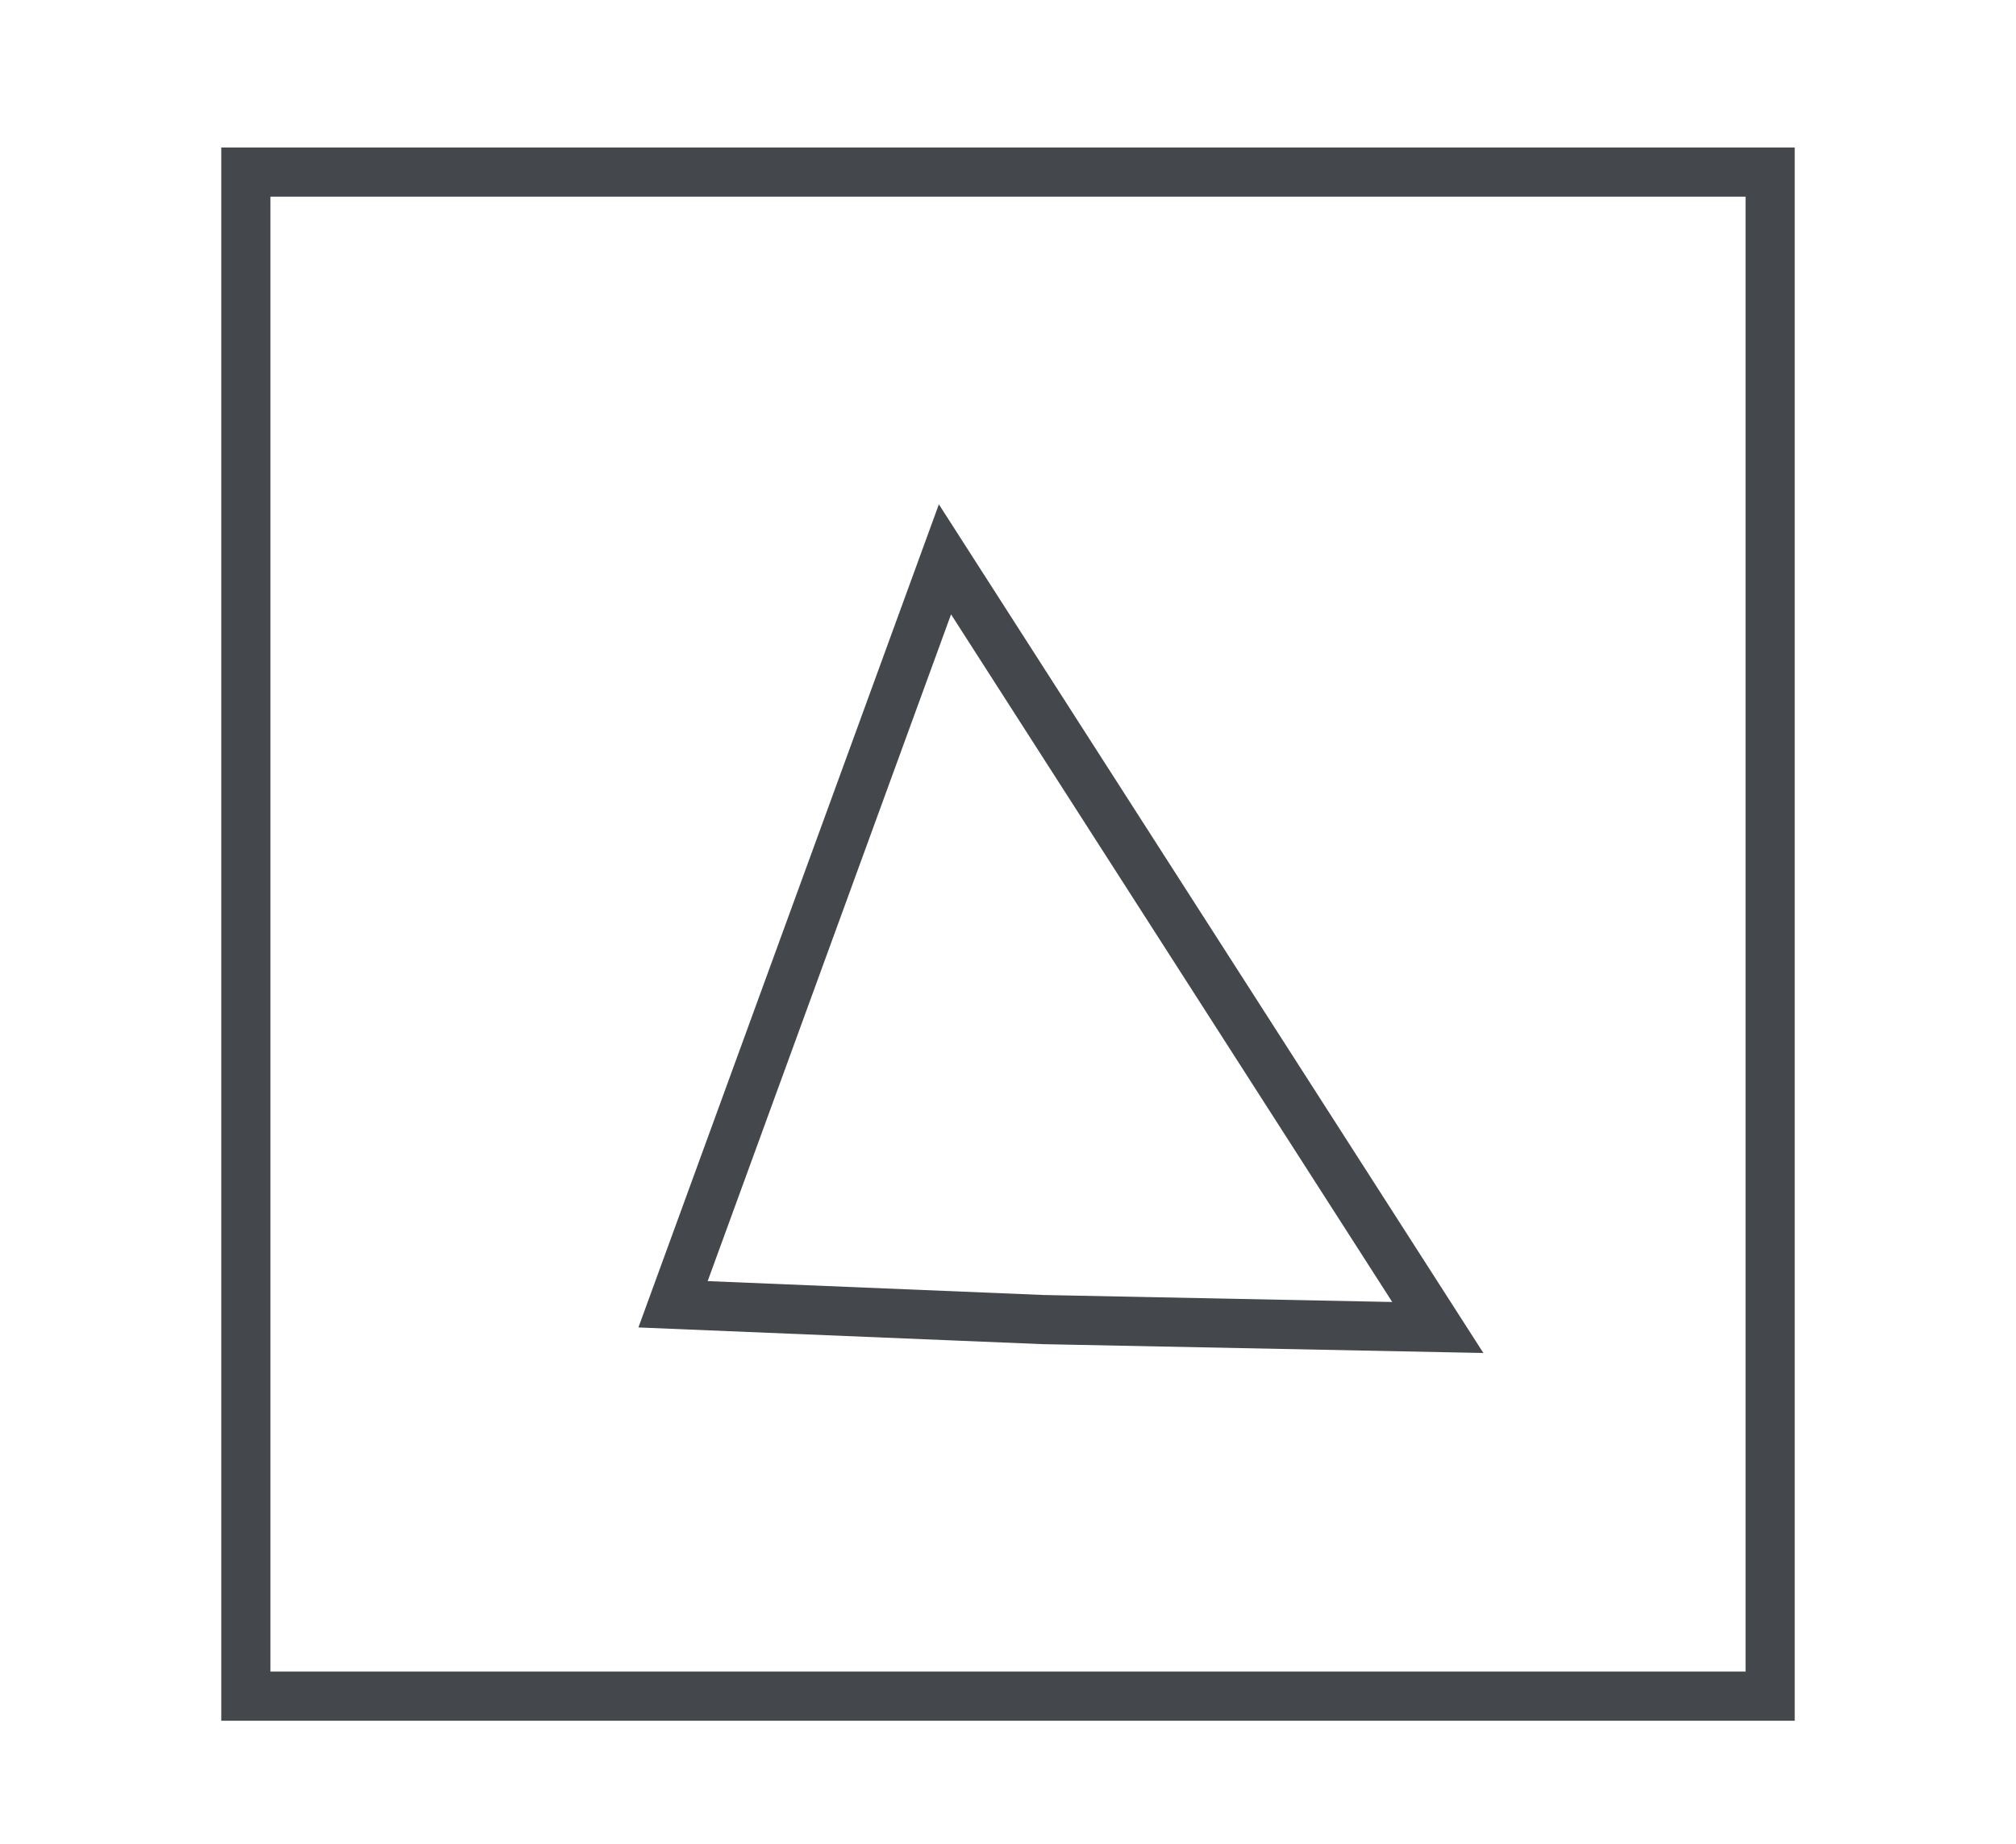
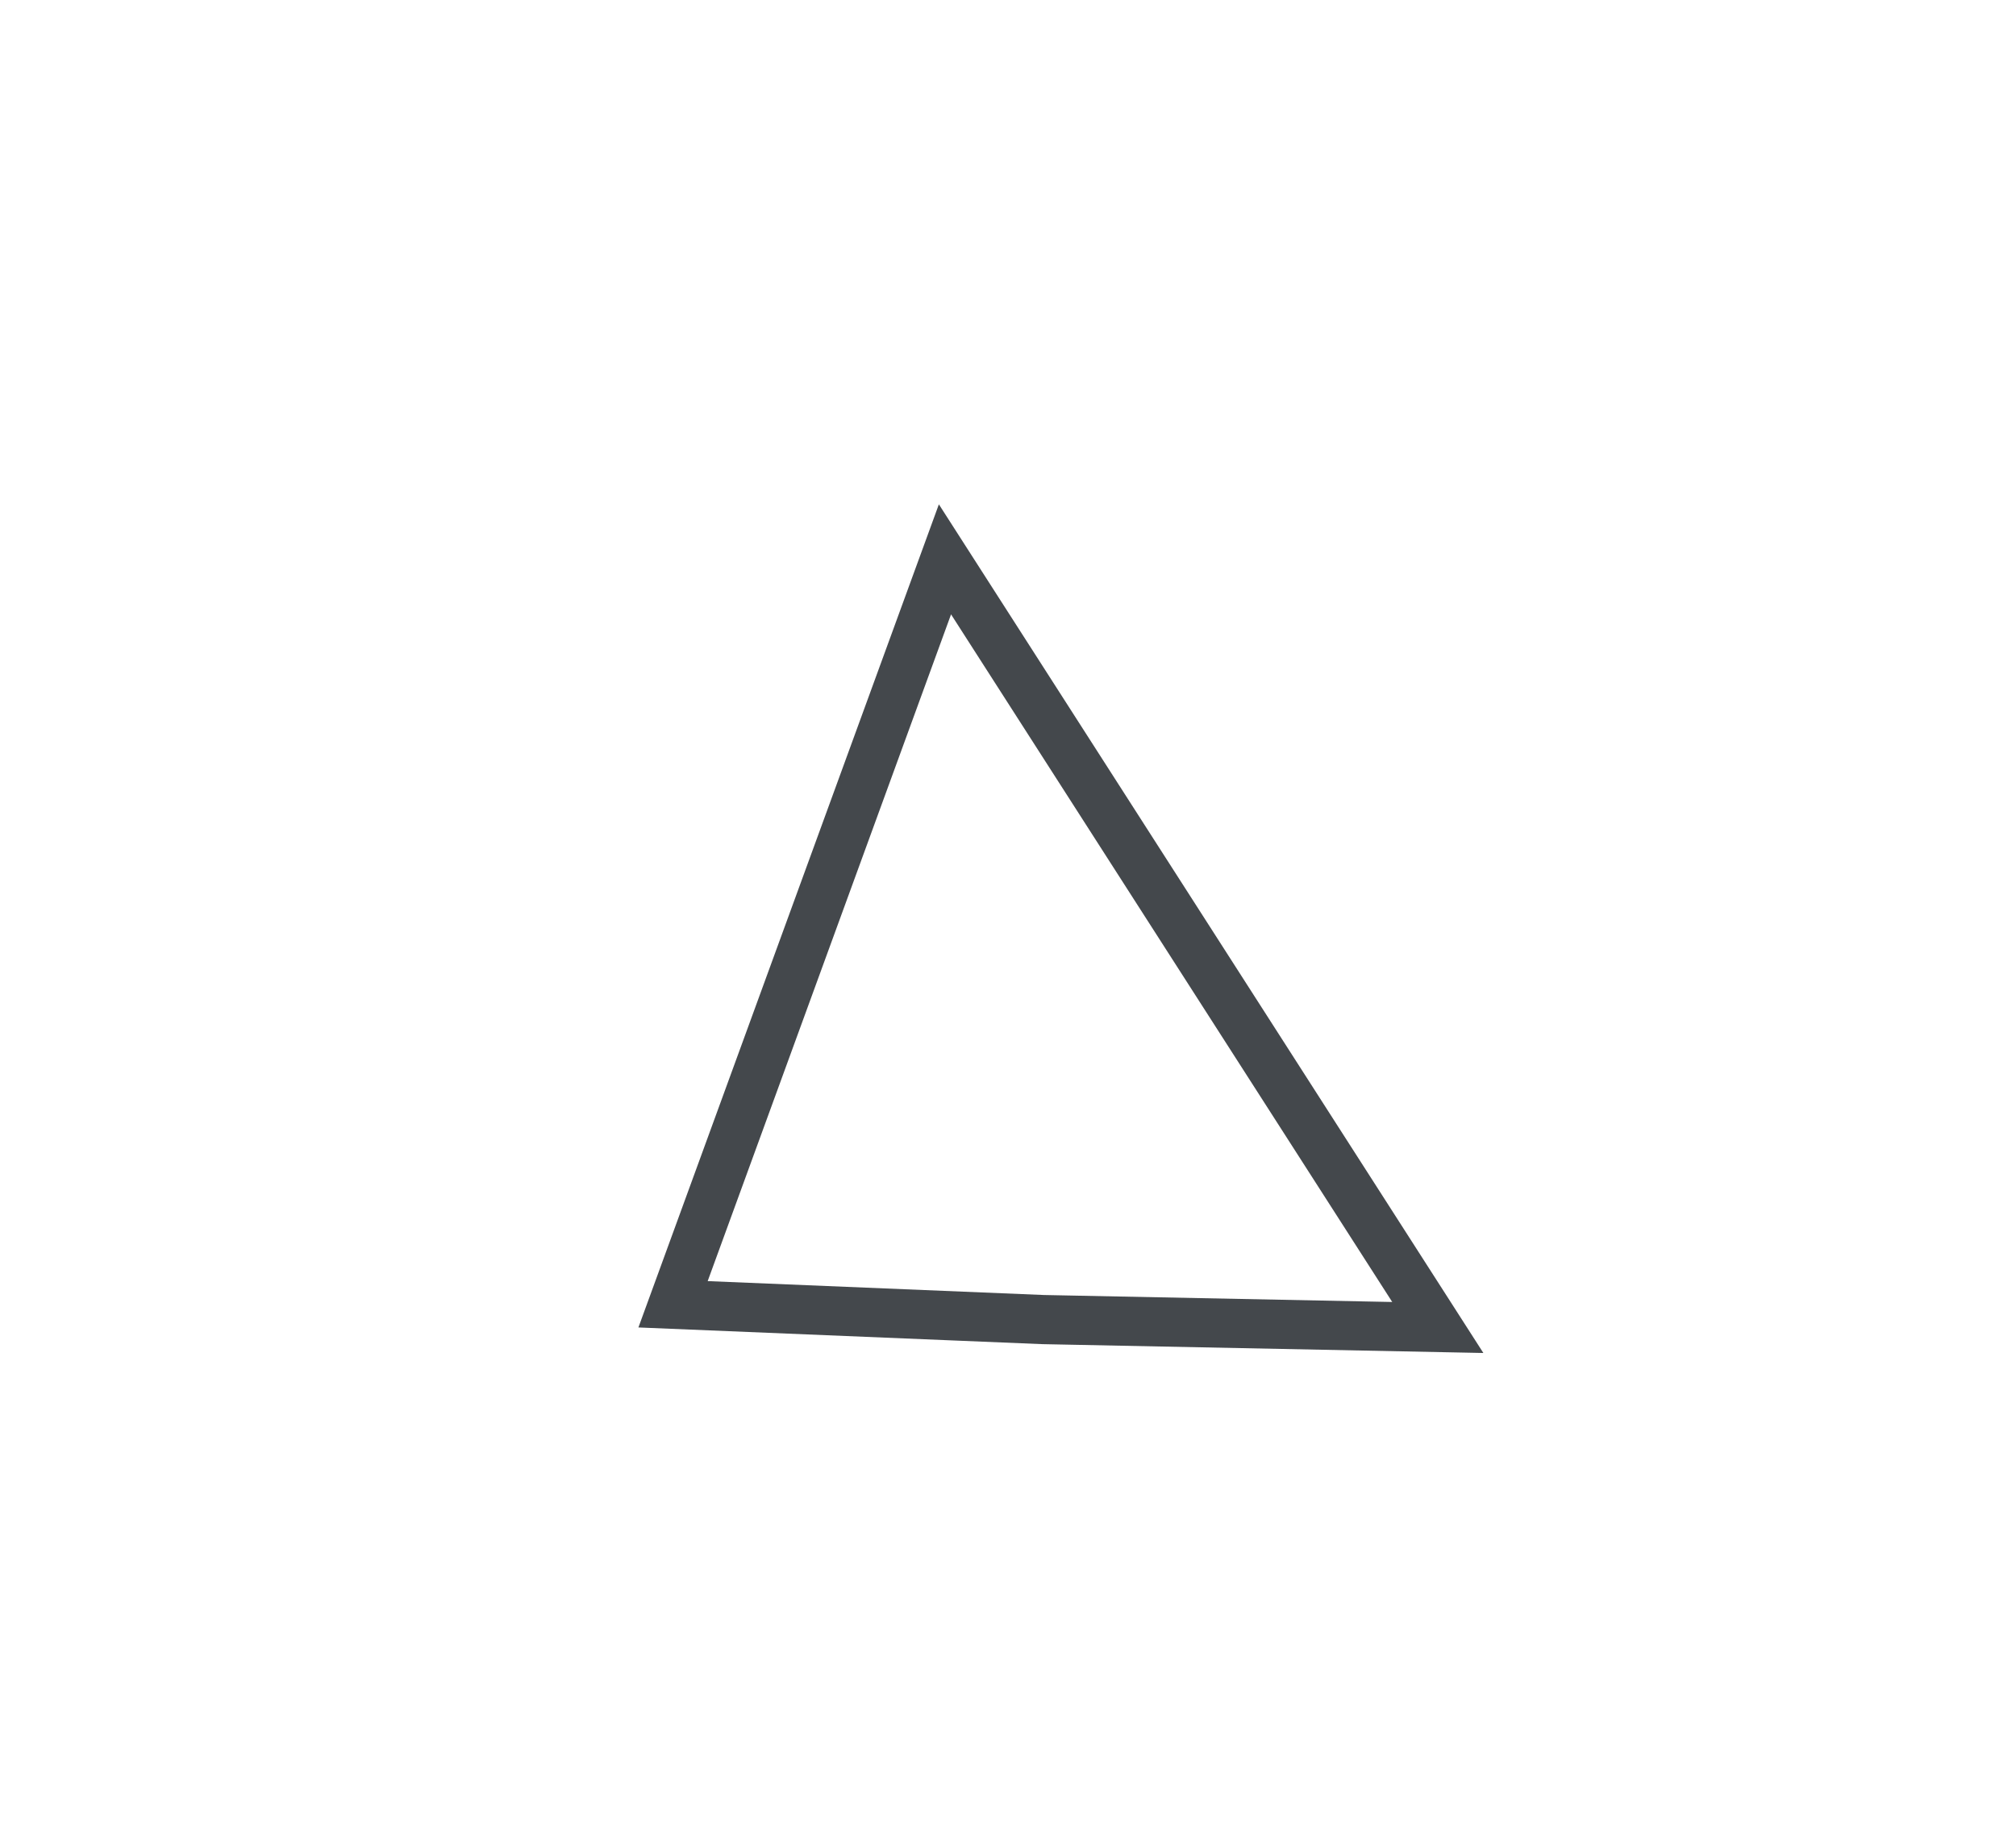
<svg xmlns="http://www.w3.org/2000/svg" version="1.1" id="Layer_1" x="0px" y="0px" width="41px" height="37.5px" viewBox="0 0 41 37.5" enable-background="new 0 0 41 37.5" xml:space="preserve">
  <g>
-     <rect x="5" y="3.5" fill="none" stroke="#44484C" stroke-miterlimit="10" width="31" height="31" />
    <polygon fill="none" stroke="#44484C" stroke-miterlimit="10" points="29.241,27.001 19.218,11.377 13.688,26.529 21.212,26.84     " />
  </g>
</svg>